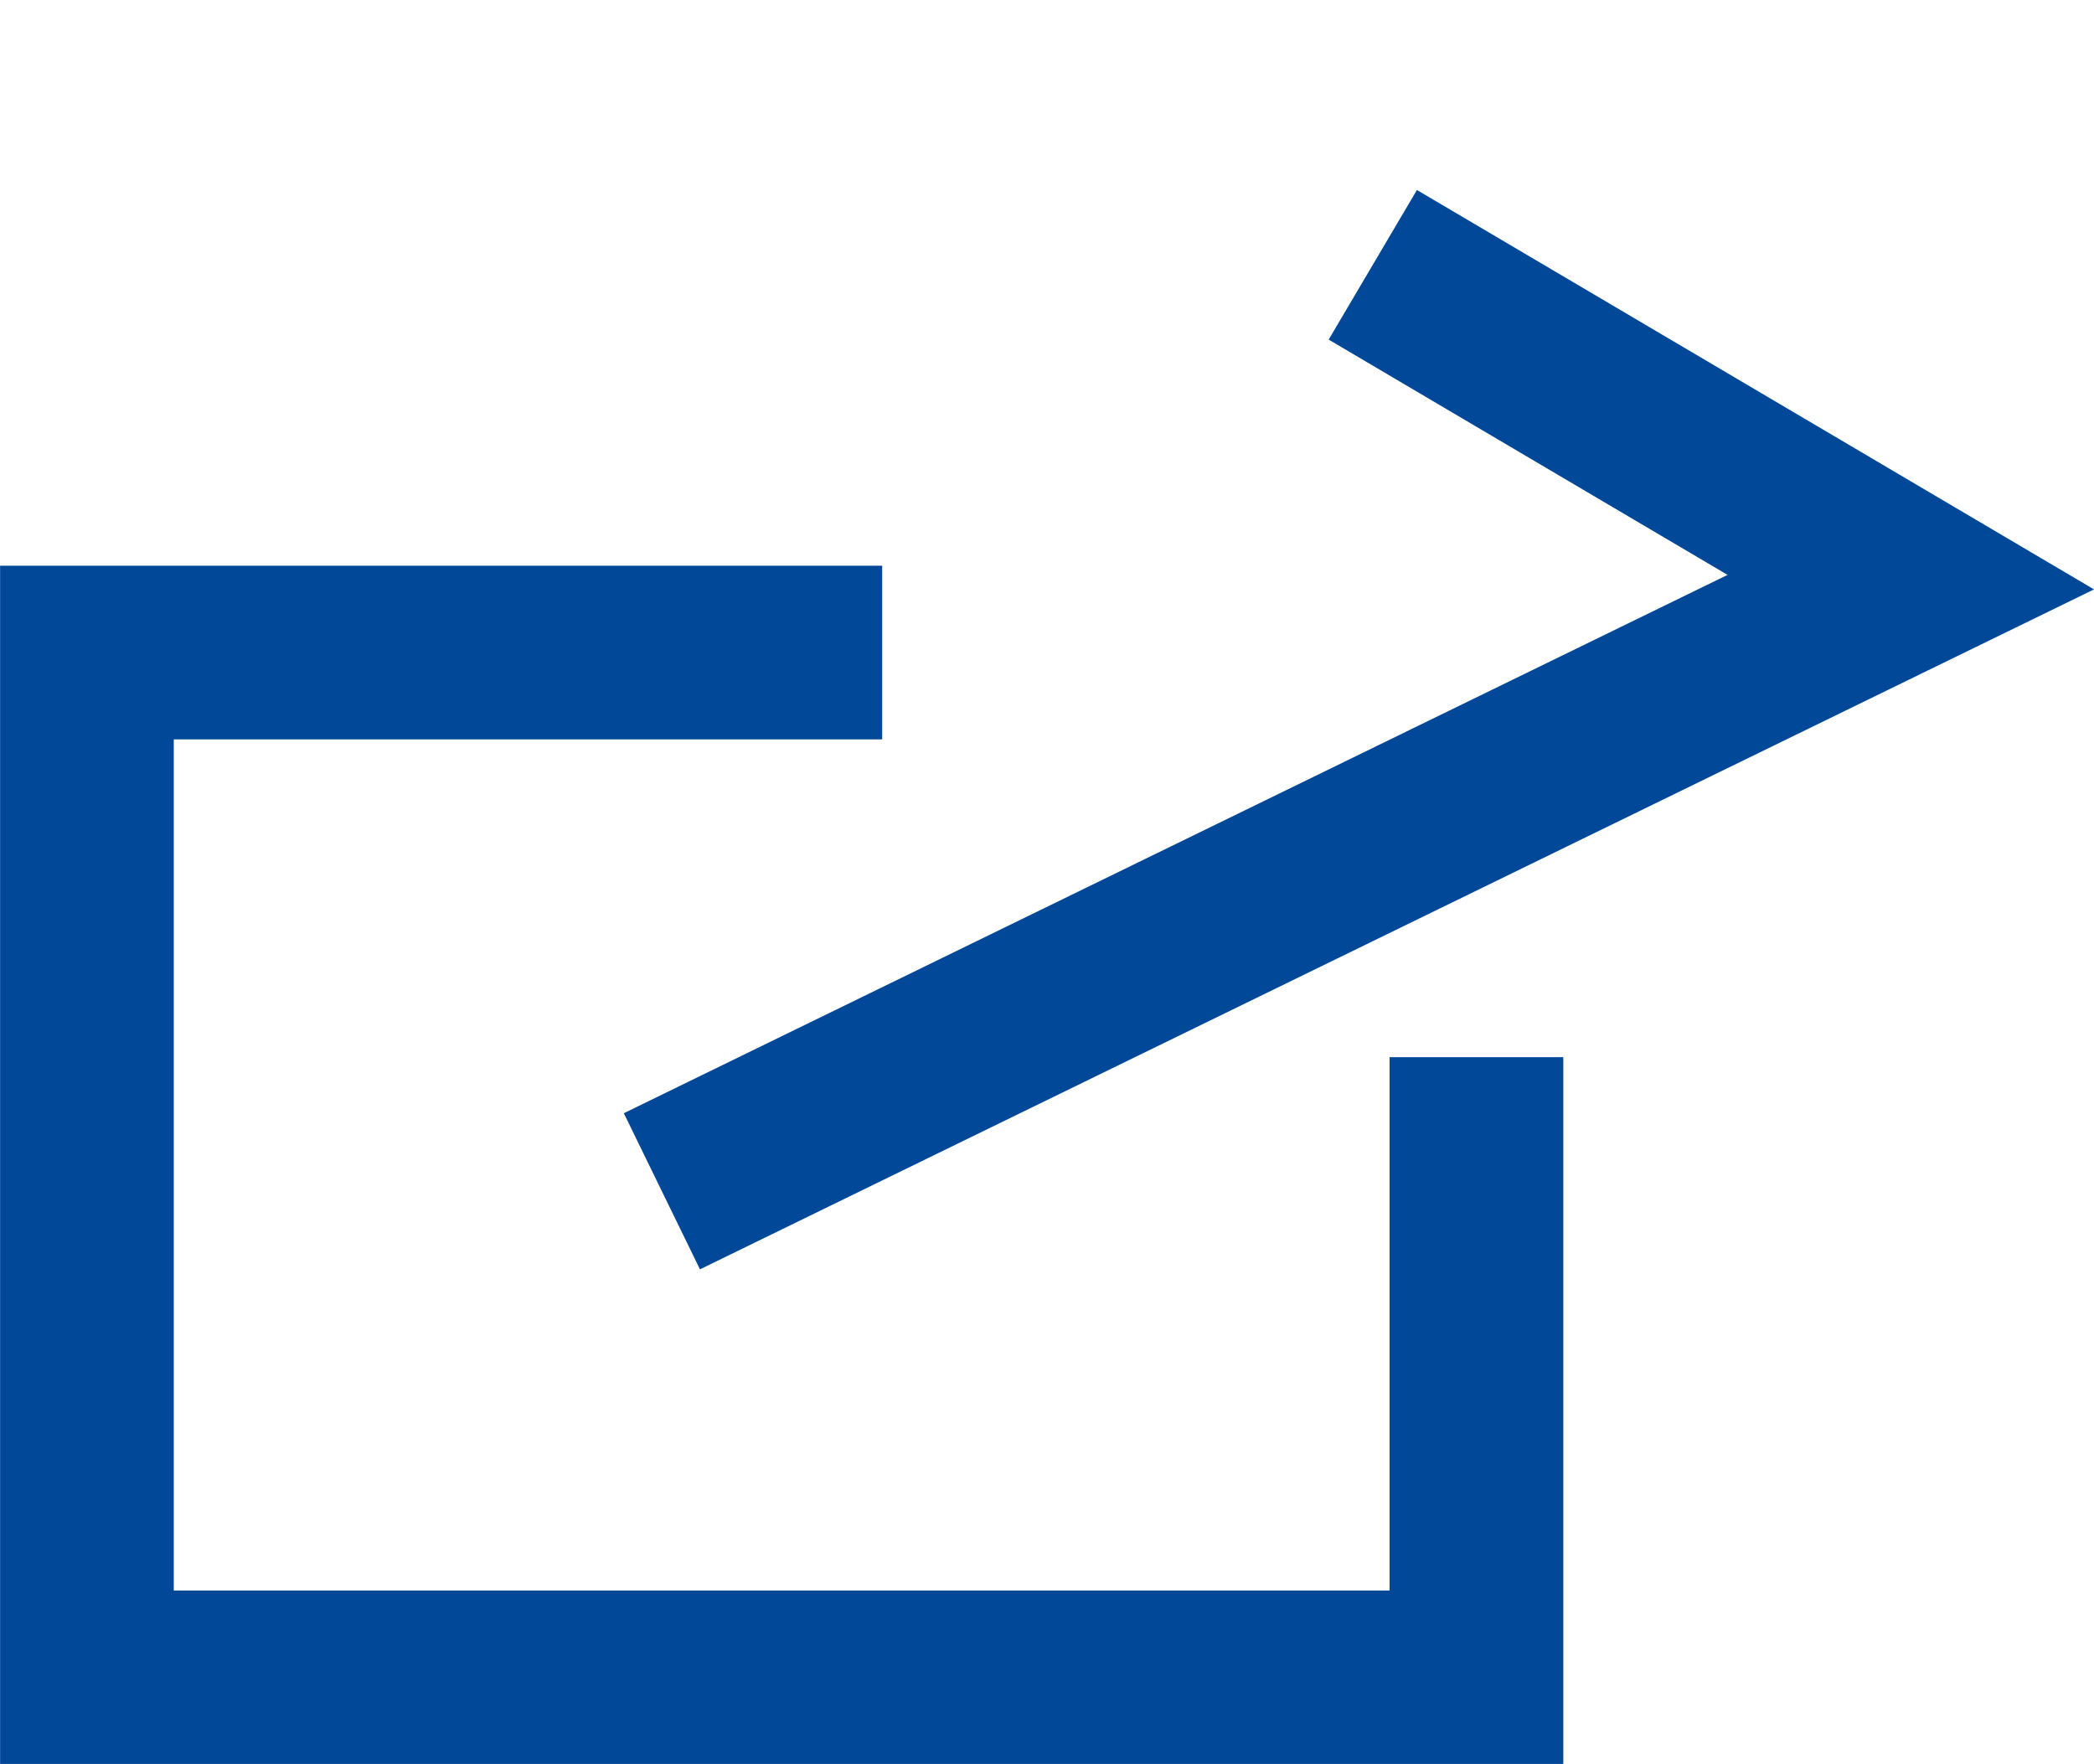
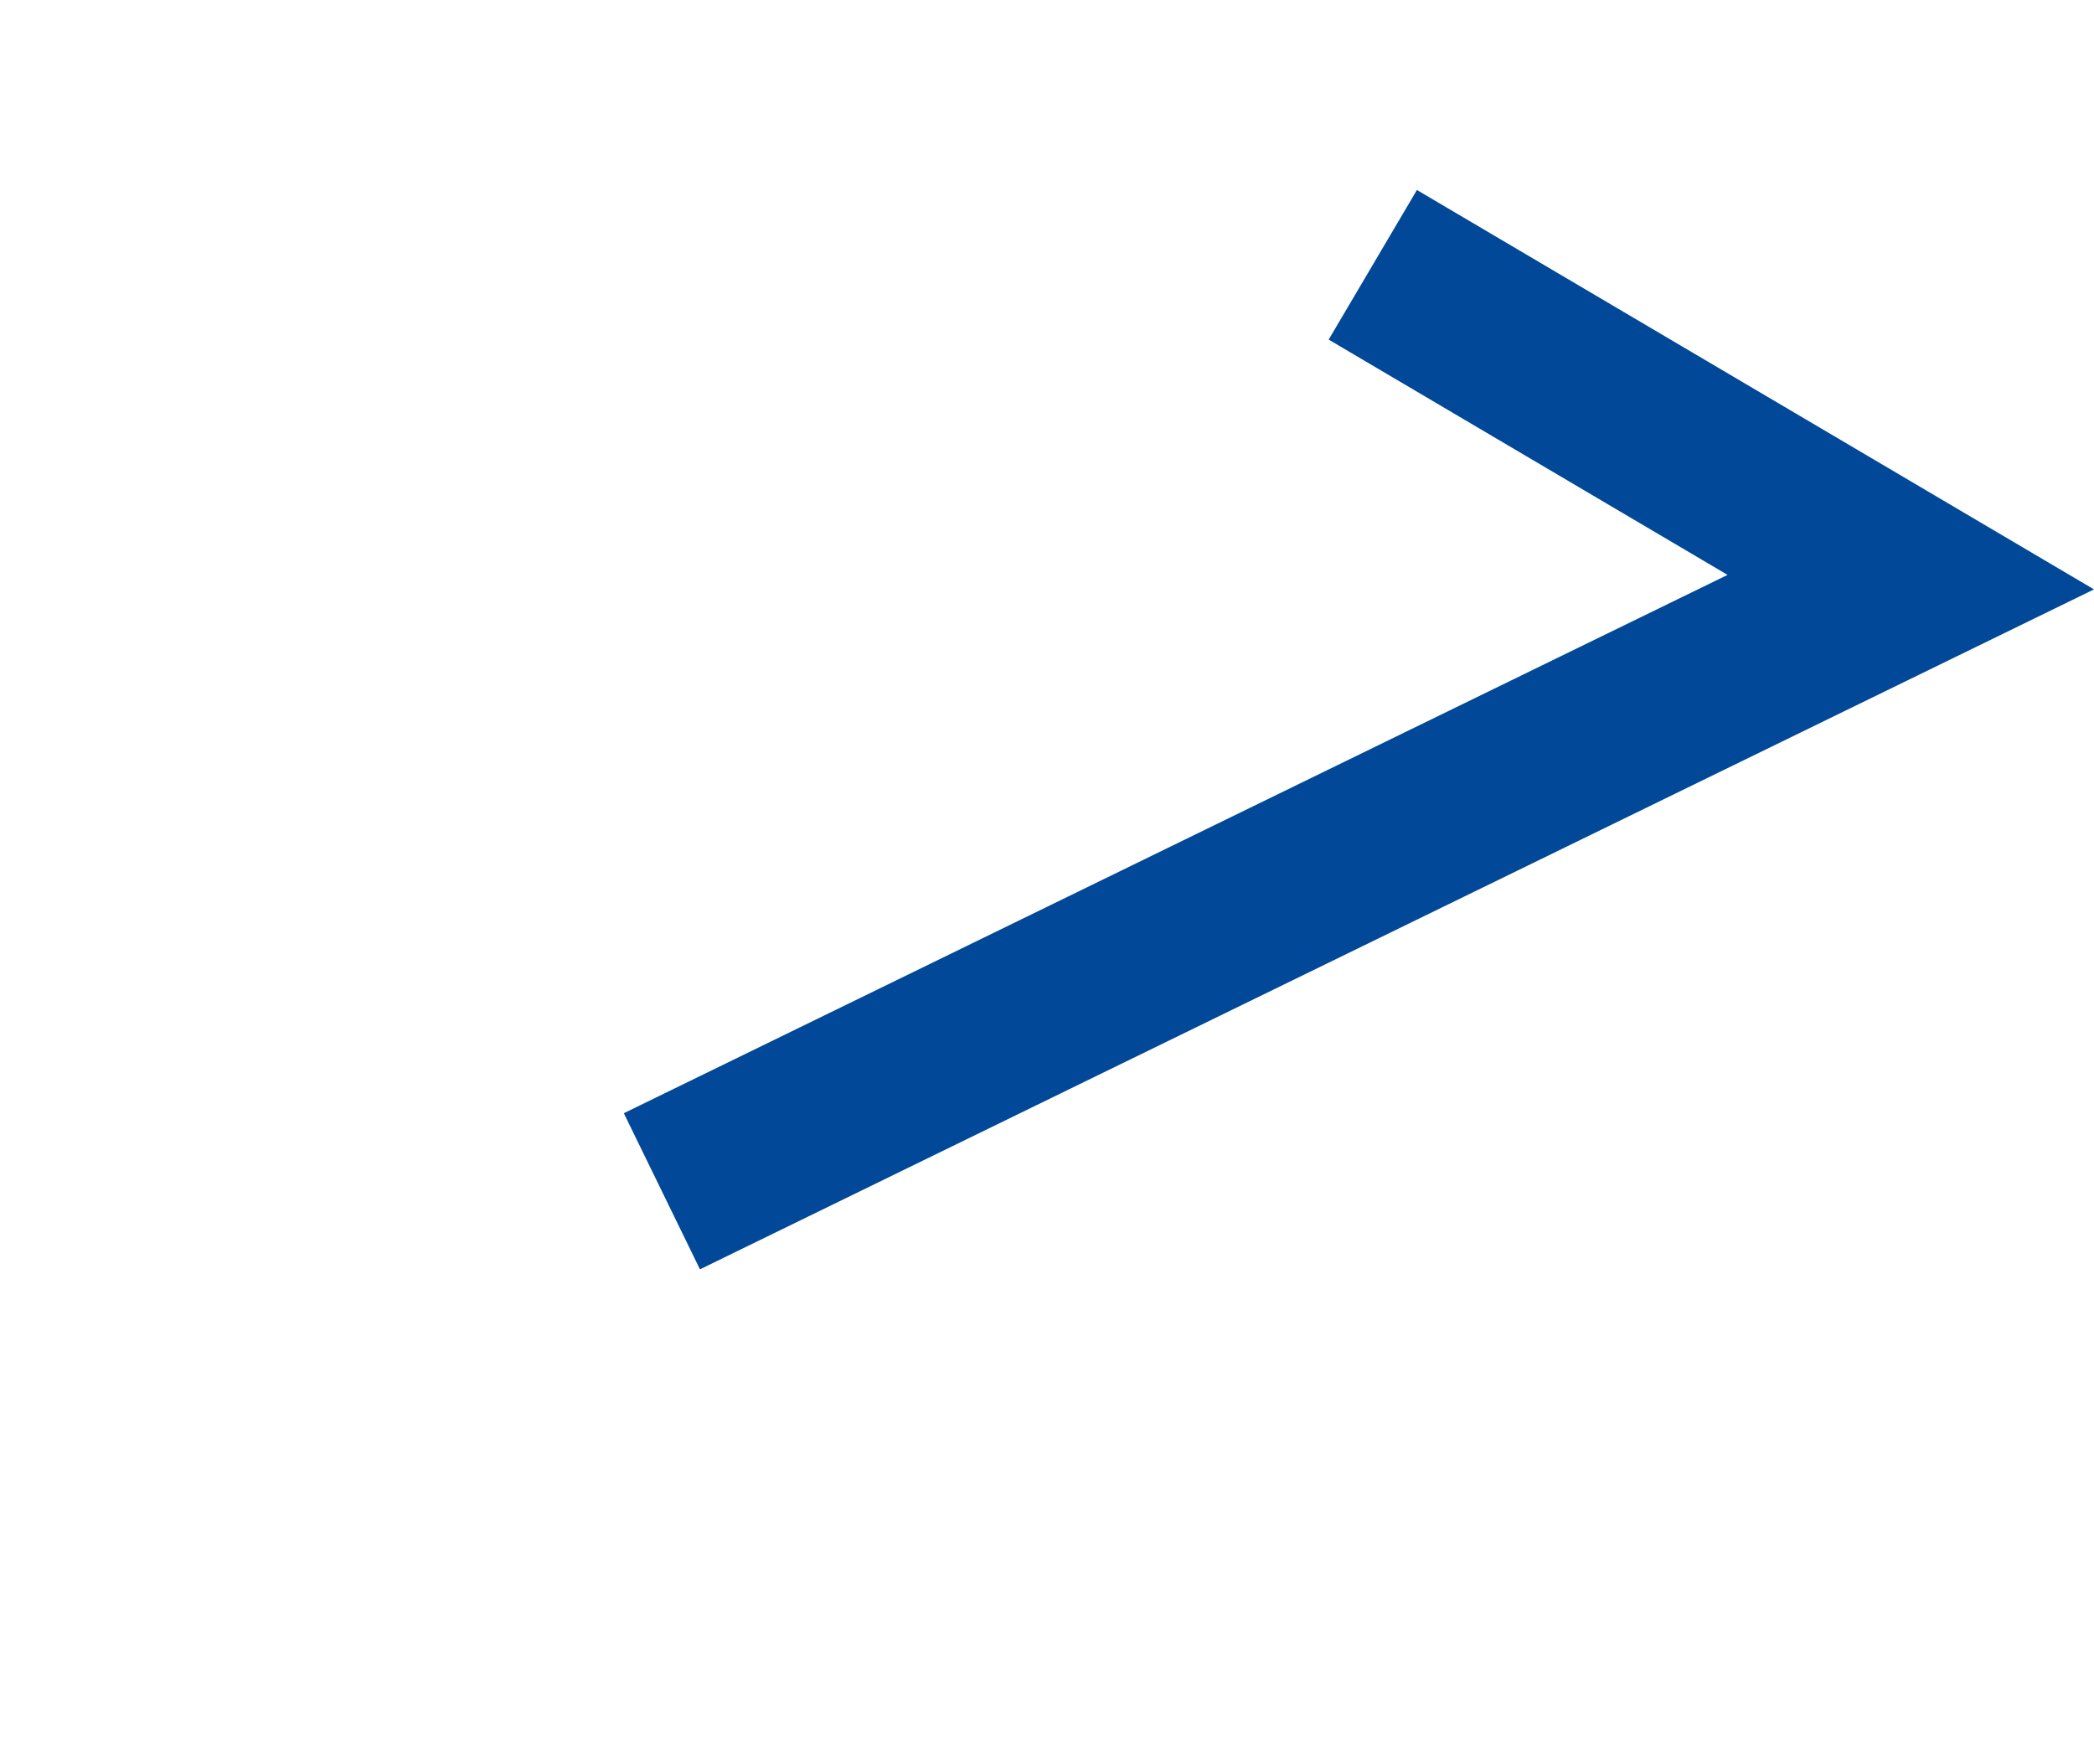
<svg xmlns="http://www.w3.org/2000/svg" width="24.112" height="20.311" viewBox="0 0 24.112 20.311">
  <g id="グループ_15602" data-name="グループ 15602" transform="translate(-849 -5361.689)">
    <g id="グループ_15409" data-name="グループ 15409" transform="translate(-9490.999 14270)">
      <g id="グループ_13786" data-name="グループ 13786" transform="translate(9434.621 -9759.383) rotate(-26)">
        <path id="パス_81123" data-name="パス 81123" d="M5528.376-8091.358v-16l-6,3.966" transform="translate(-7649.858 -4350.876) rotate(90)" fill="none" stroke="#014898" stroke-width="2" />
      </g>
-       <path id="パス_81143" data-name="パス 81143" d="M10336.642-8874h-9.157v11.8h16v-7.141" transform="translate(13.515 -26.797)" fill="none" stroke="#014898" stroke-width="2" />
    </g>
  </g>
</svg>